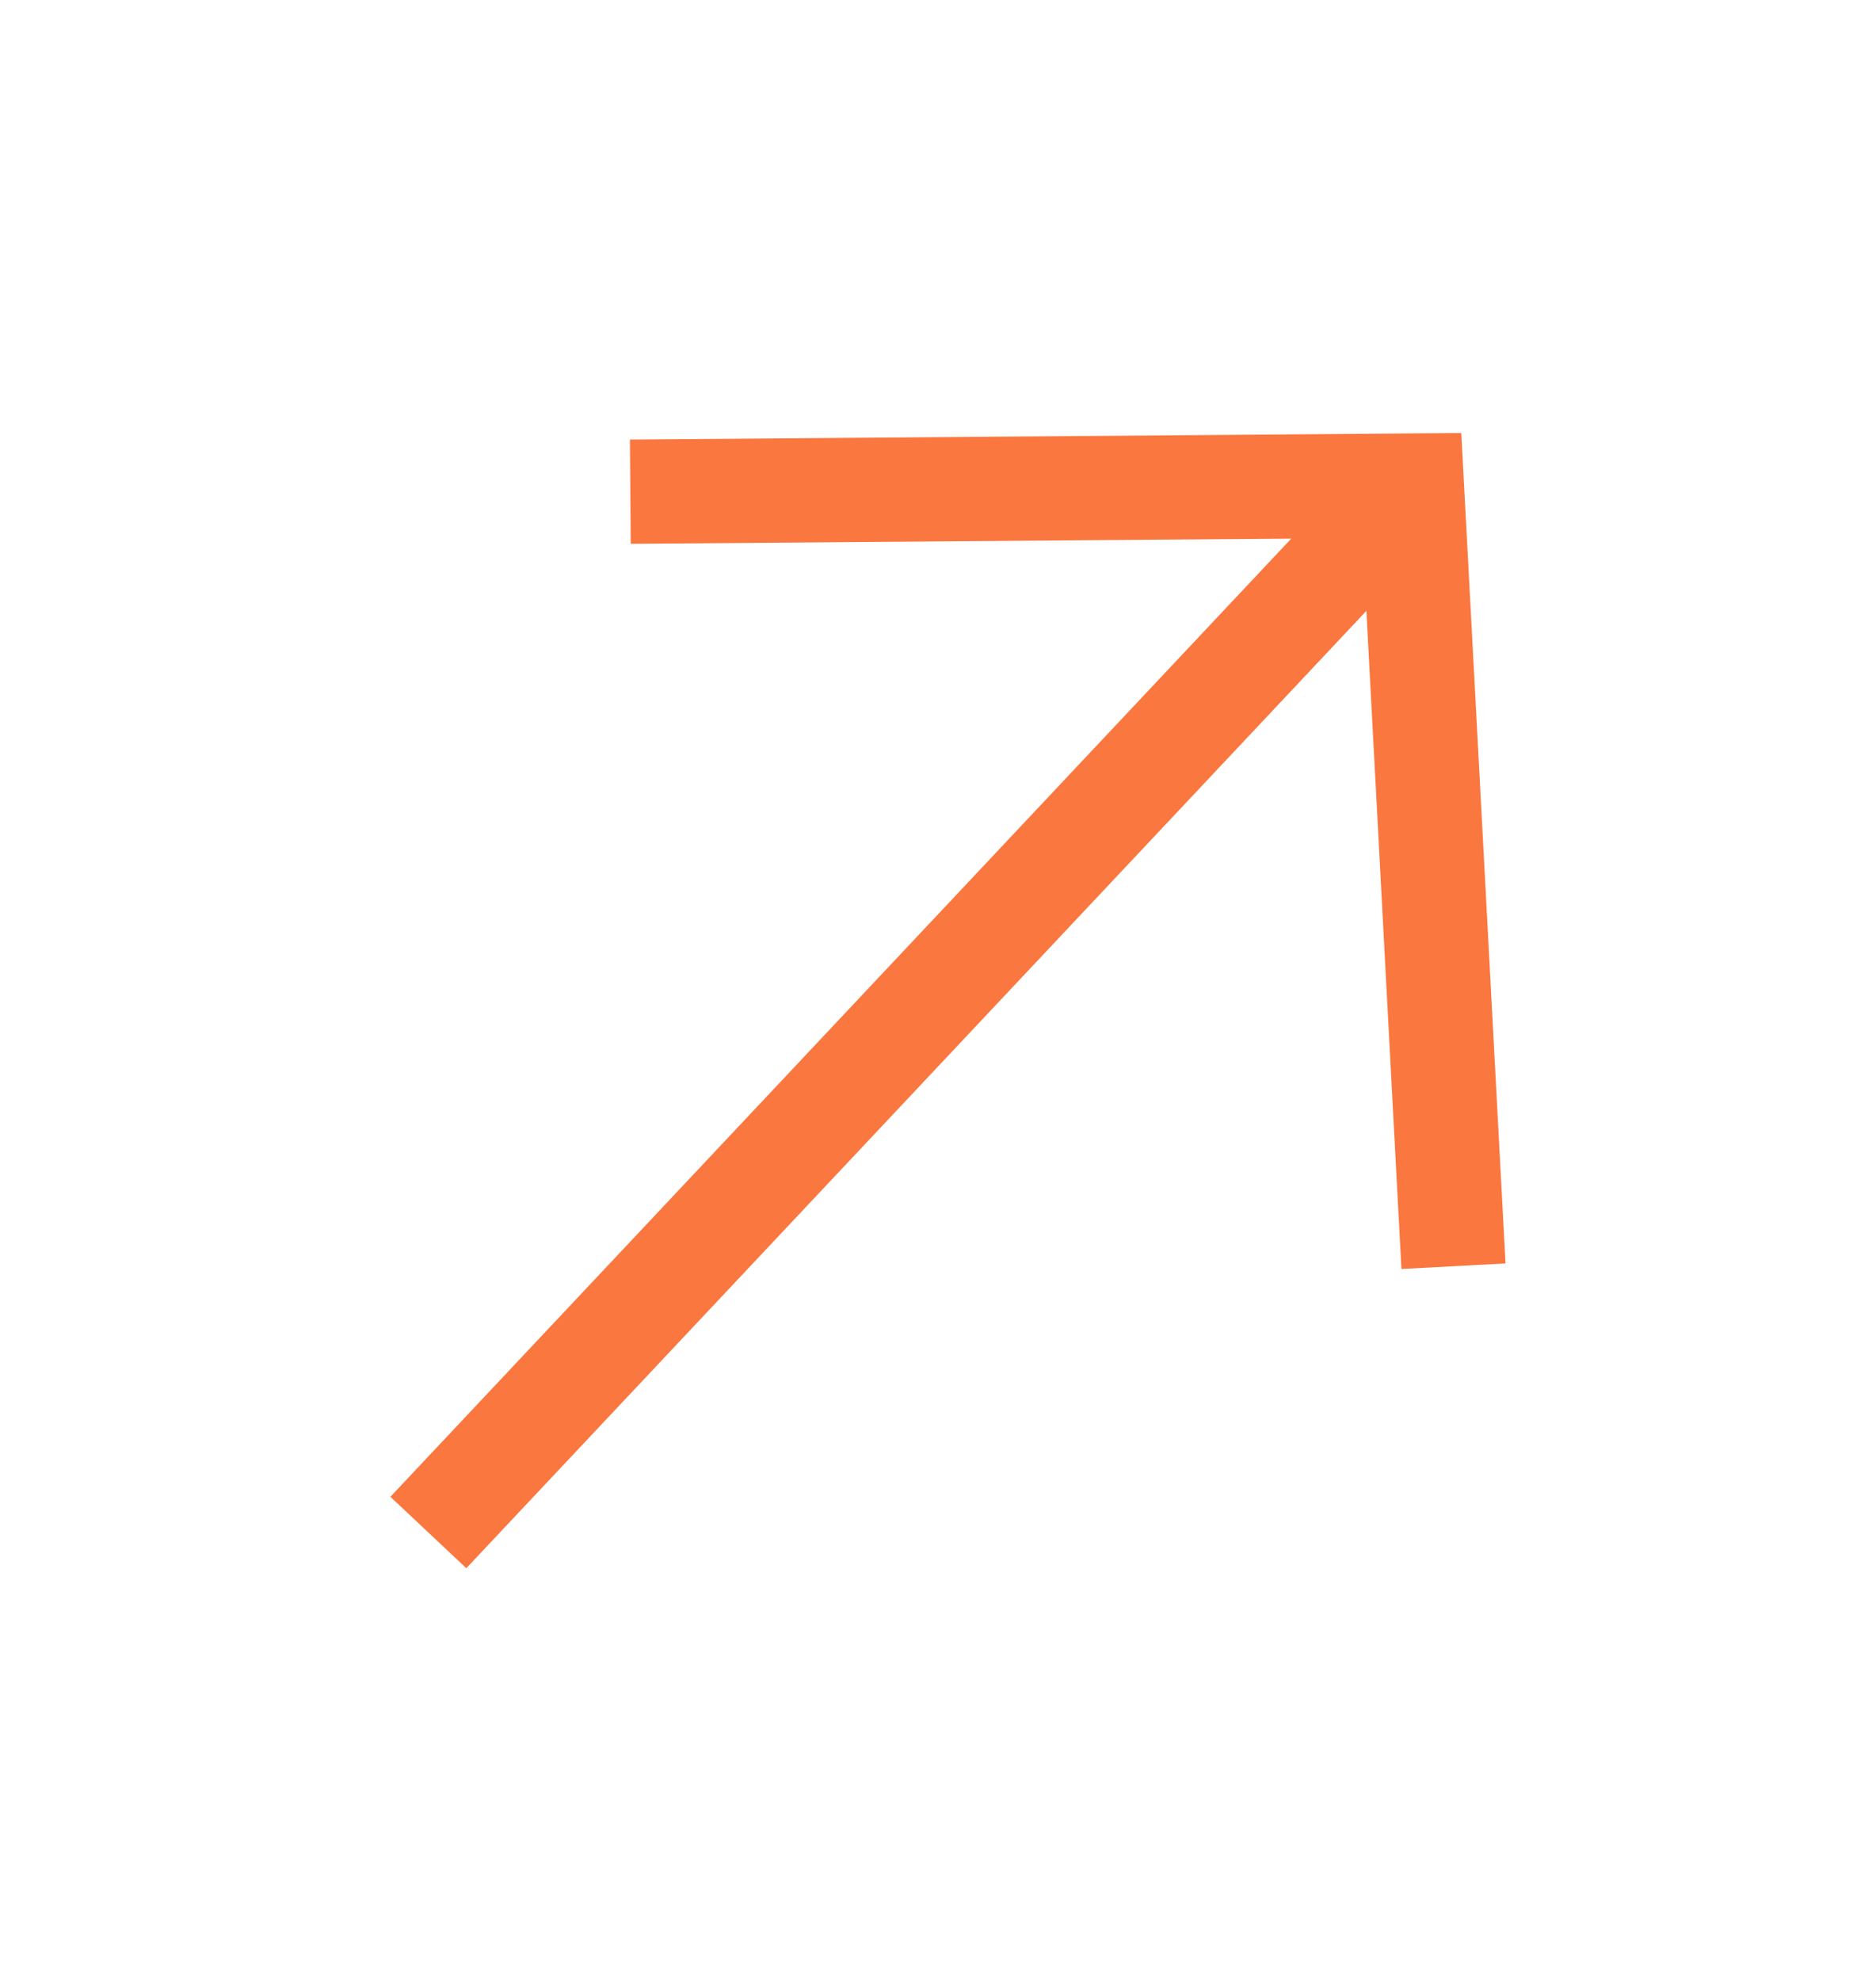
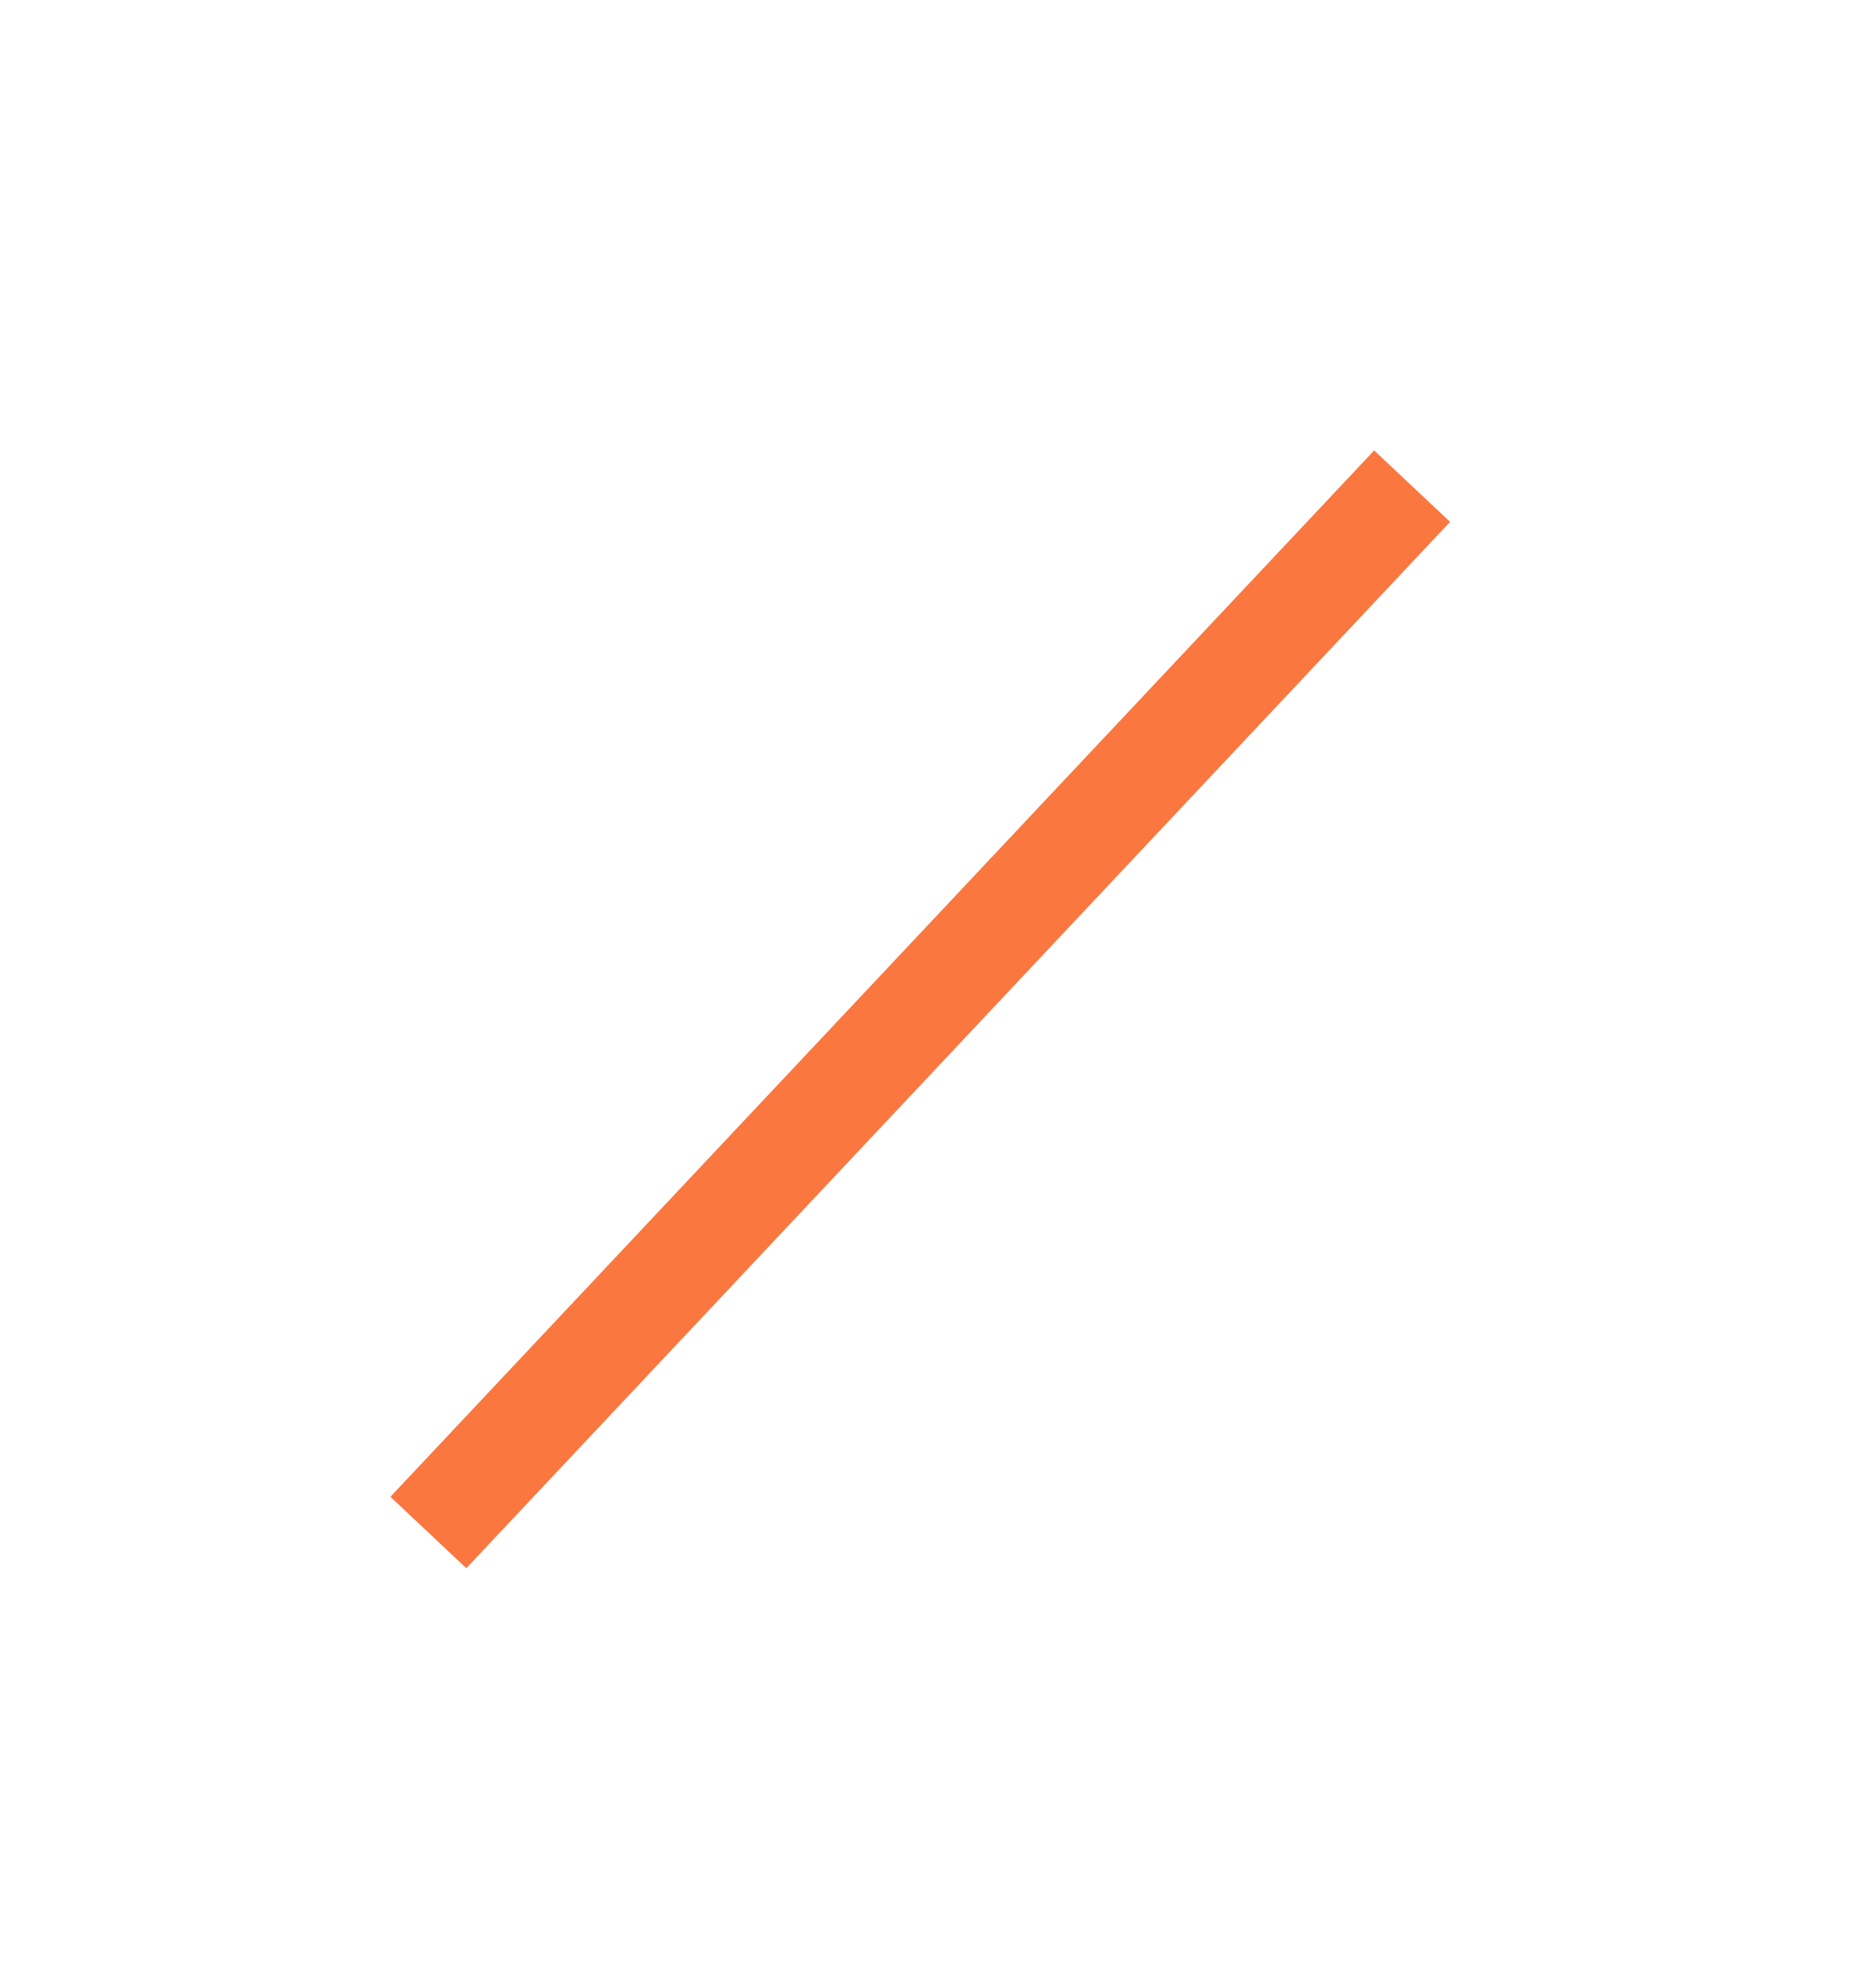
<svg xmlns="http://www.w3.org/2000/svg" width="18" height="19" viewBox="0 0 18 19" fill="none">
-   <path d="M13.946 12.145L13.547 4.657L6.048 4.716" stroke="#FA773F" />
  <path d="M13.549 4.663L4.11 14.699" stroke="#FA773F" />
</svg>